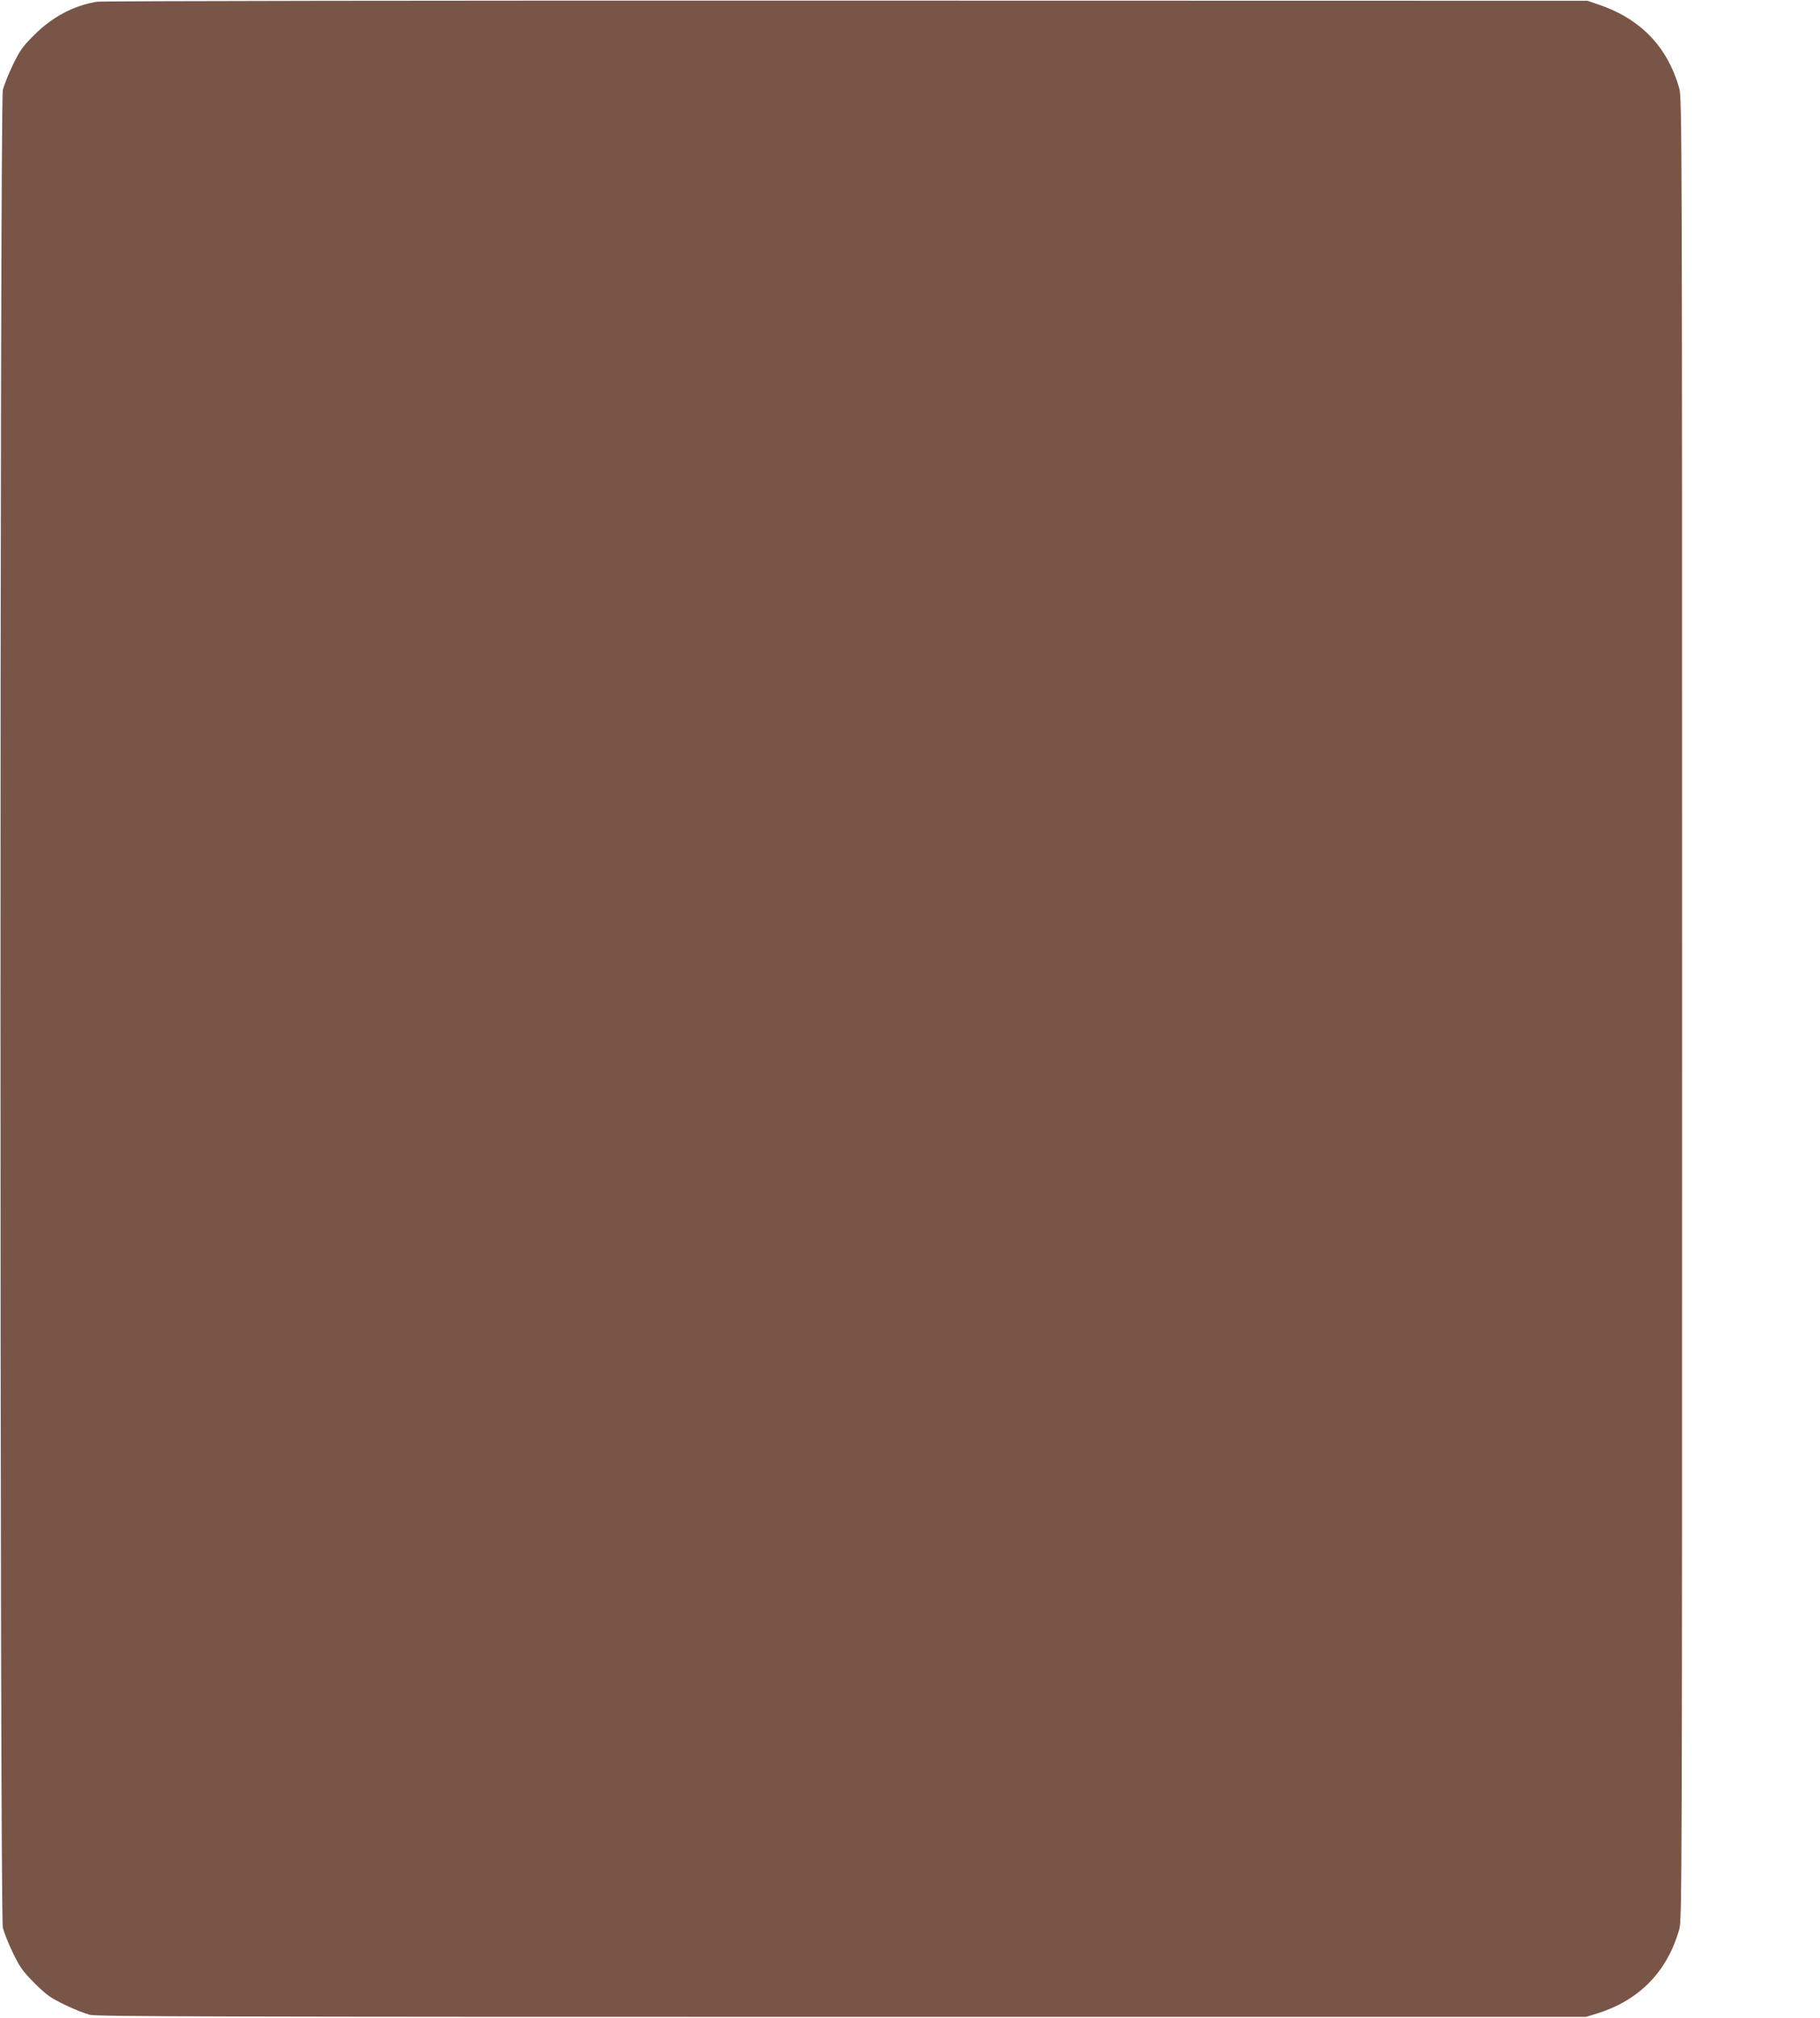
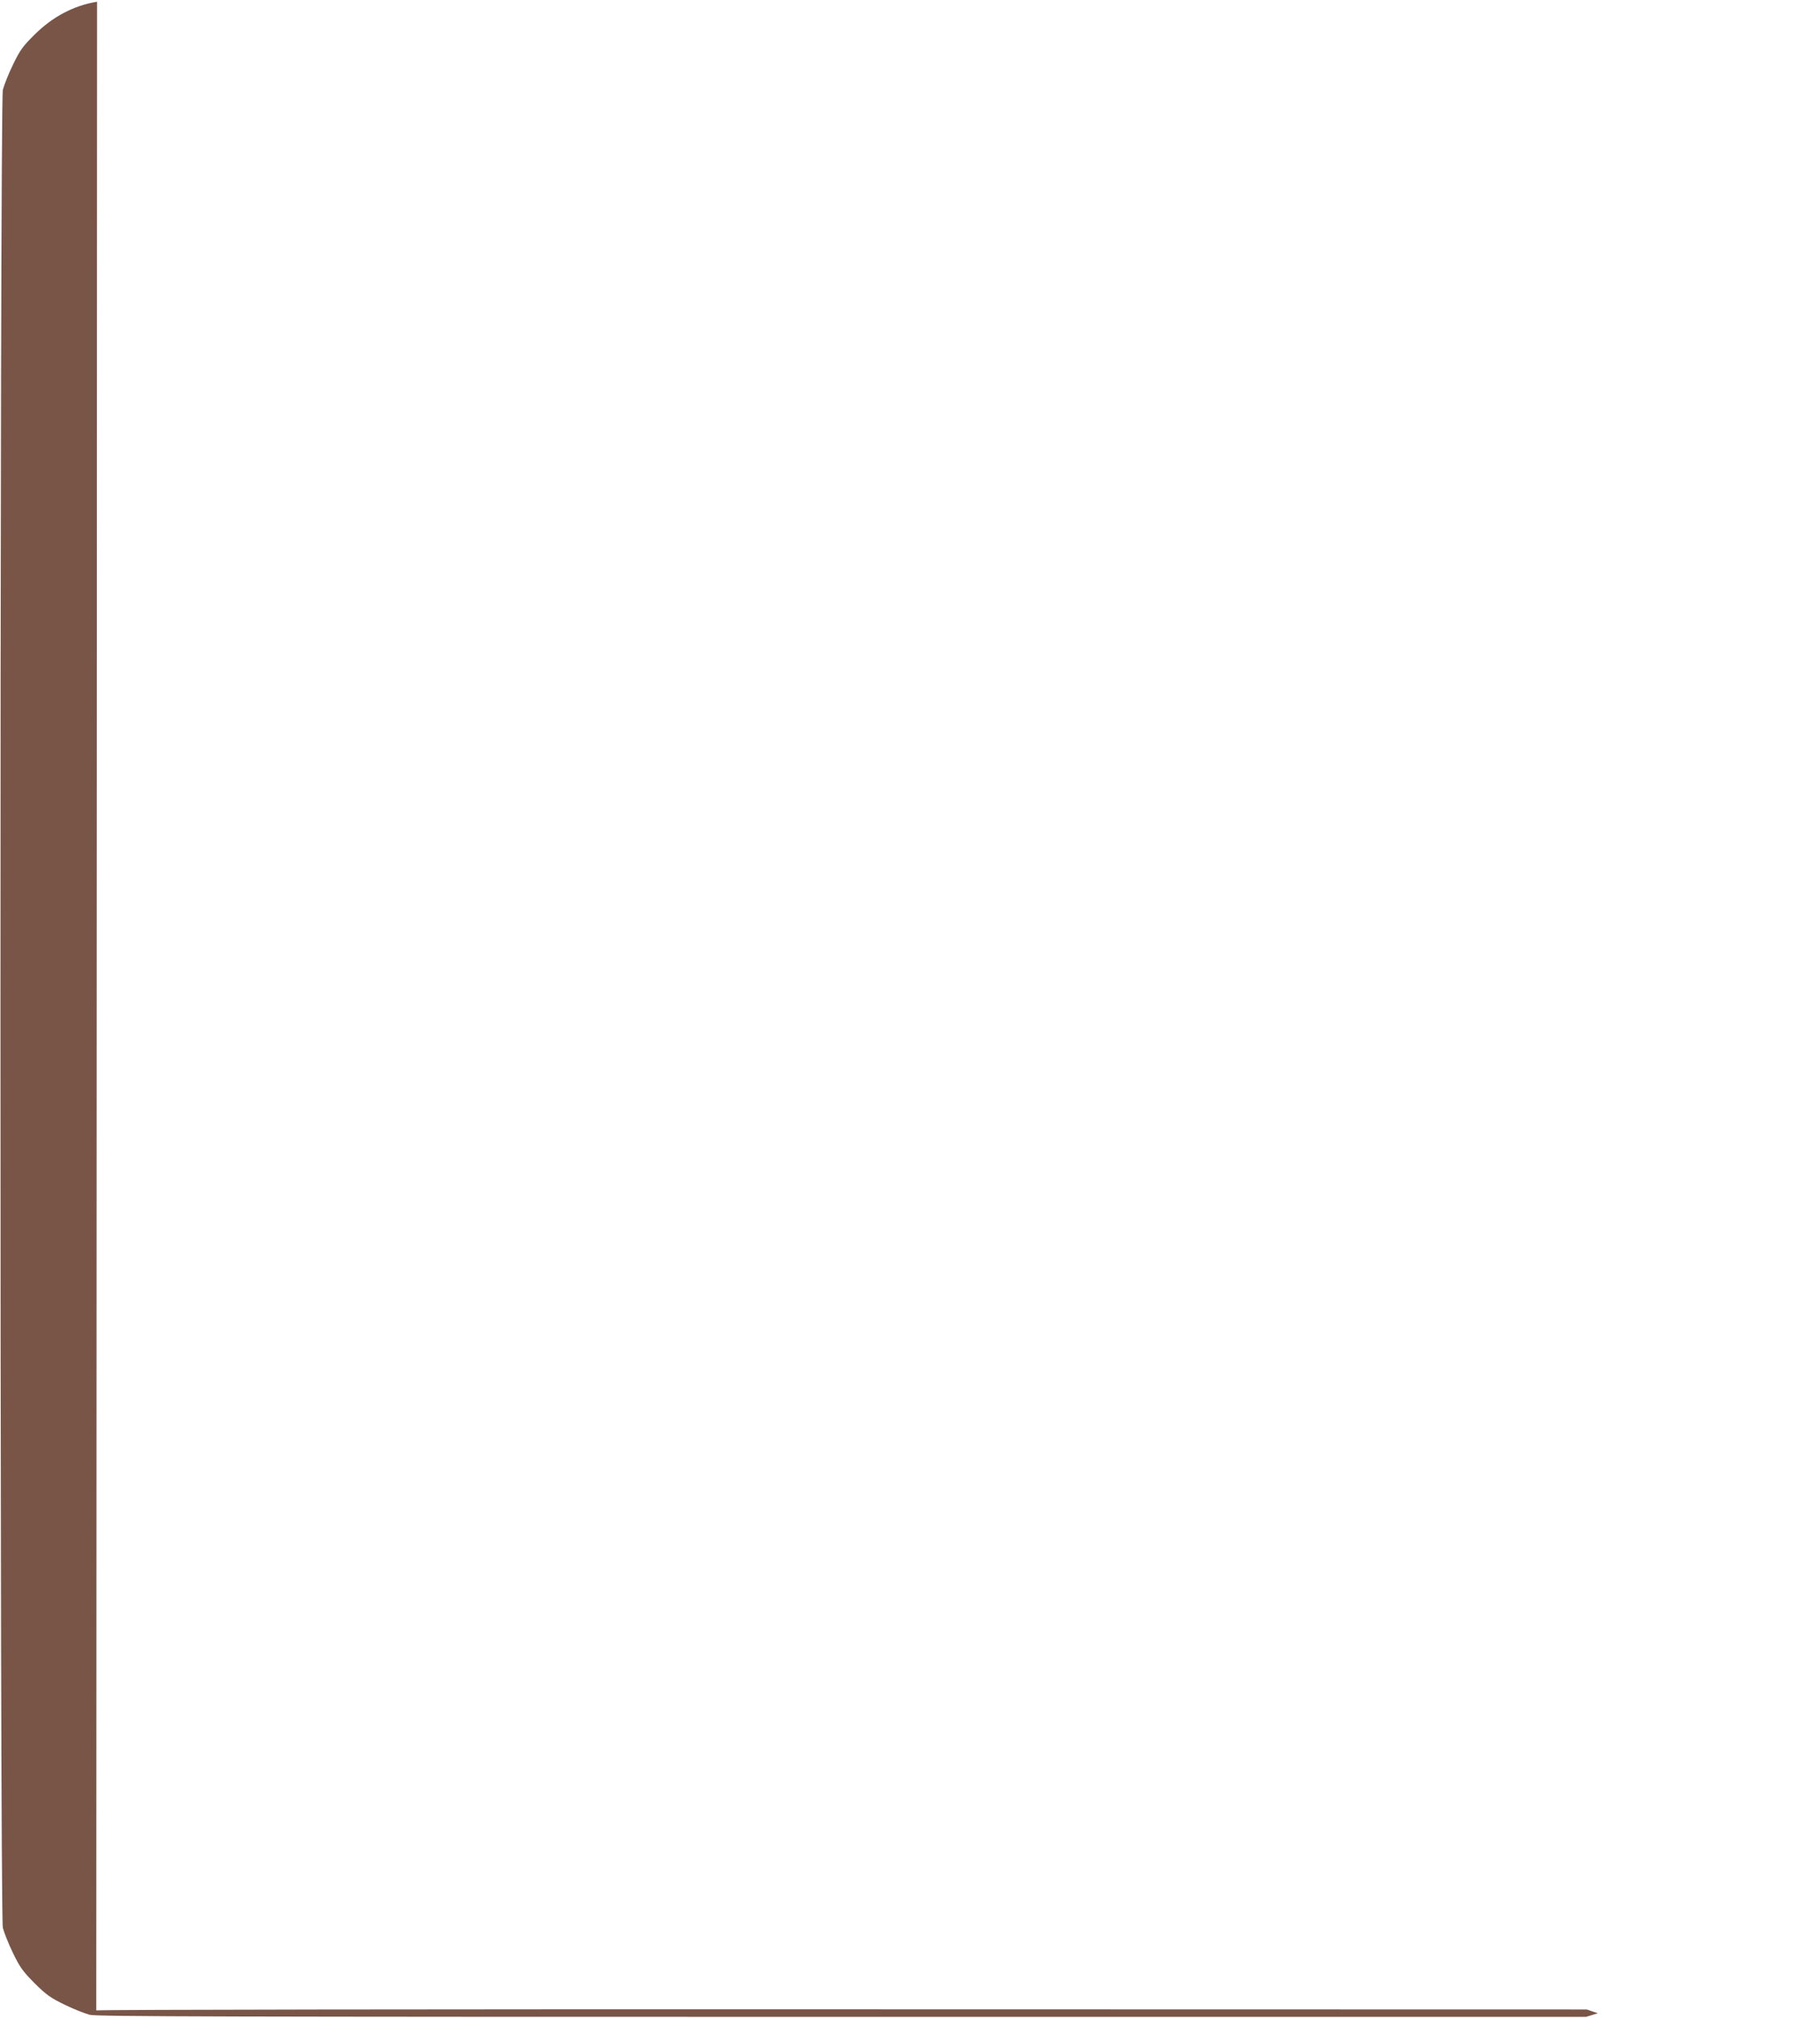
<svg xmlns="http://www.w3.org/2000/svg" version="1.0" width="1155pt" height="1280pt" viewBox="0 0 1155 1280" preserveAspectRatio="xMidYMid meet">
  <g transform="translate(0,1280) scale(0.1,-0.1)" fill="#795548" stroke="none">
-     <path d="M616 12789 c-149 -24 -283 -96 -397 -209 -76 -75 -93 -100 -137 -191 -28 -57 -56 -129 -64 -159 -20 -82 -20 -11578 0 -11660 8 -30 36 -102 64 -159 44 -91 62 -116 137 -192 76 -75 101 -93 192 -137 57 -28 129 -56 159 -64 46 -11 862 -13 4775 -13 l4720 0 75 23 c265 84 441 265 517 533 17 62 18 276 18 5839 0 5563 -1 5777 -18 5839 -75 265 -246 442 -512 532 l-70 24 -4705 1 c-2588 1 -4727 -2 -4754 -7z" />
+     <path d="M616 12789 c-149 -24 -283 -96 -397 -209 -76 -75 -93 -100 -137 -191 -28 -57 -56 -129 -64 -159 -20 -82 -20 -11578 0 -11660 8 -30 36 -102 64 -159 44 -91 62 -116 137 -192 76 -75 101 -93 192 -137 57 -28 129 -56 159 -64 46 -11 862 -13 4775 -13 l4720 0 75 23 l-70 24 -4705 1 c-2588 1 -4727 -2 -4754 -7z" />
  </g>
</svg>